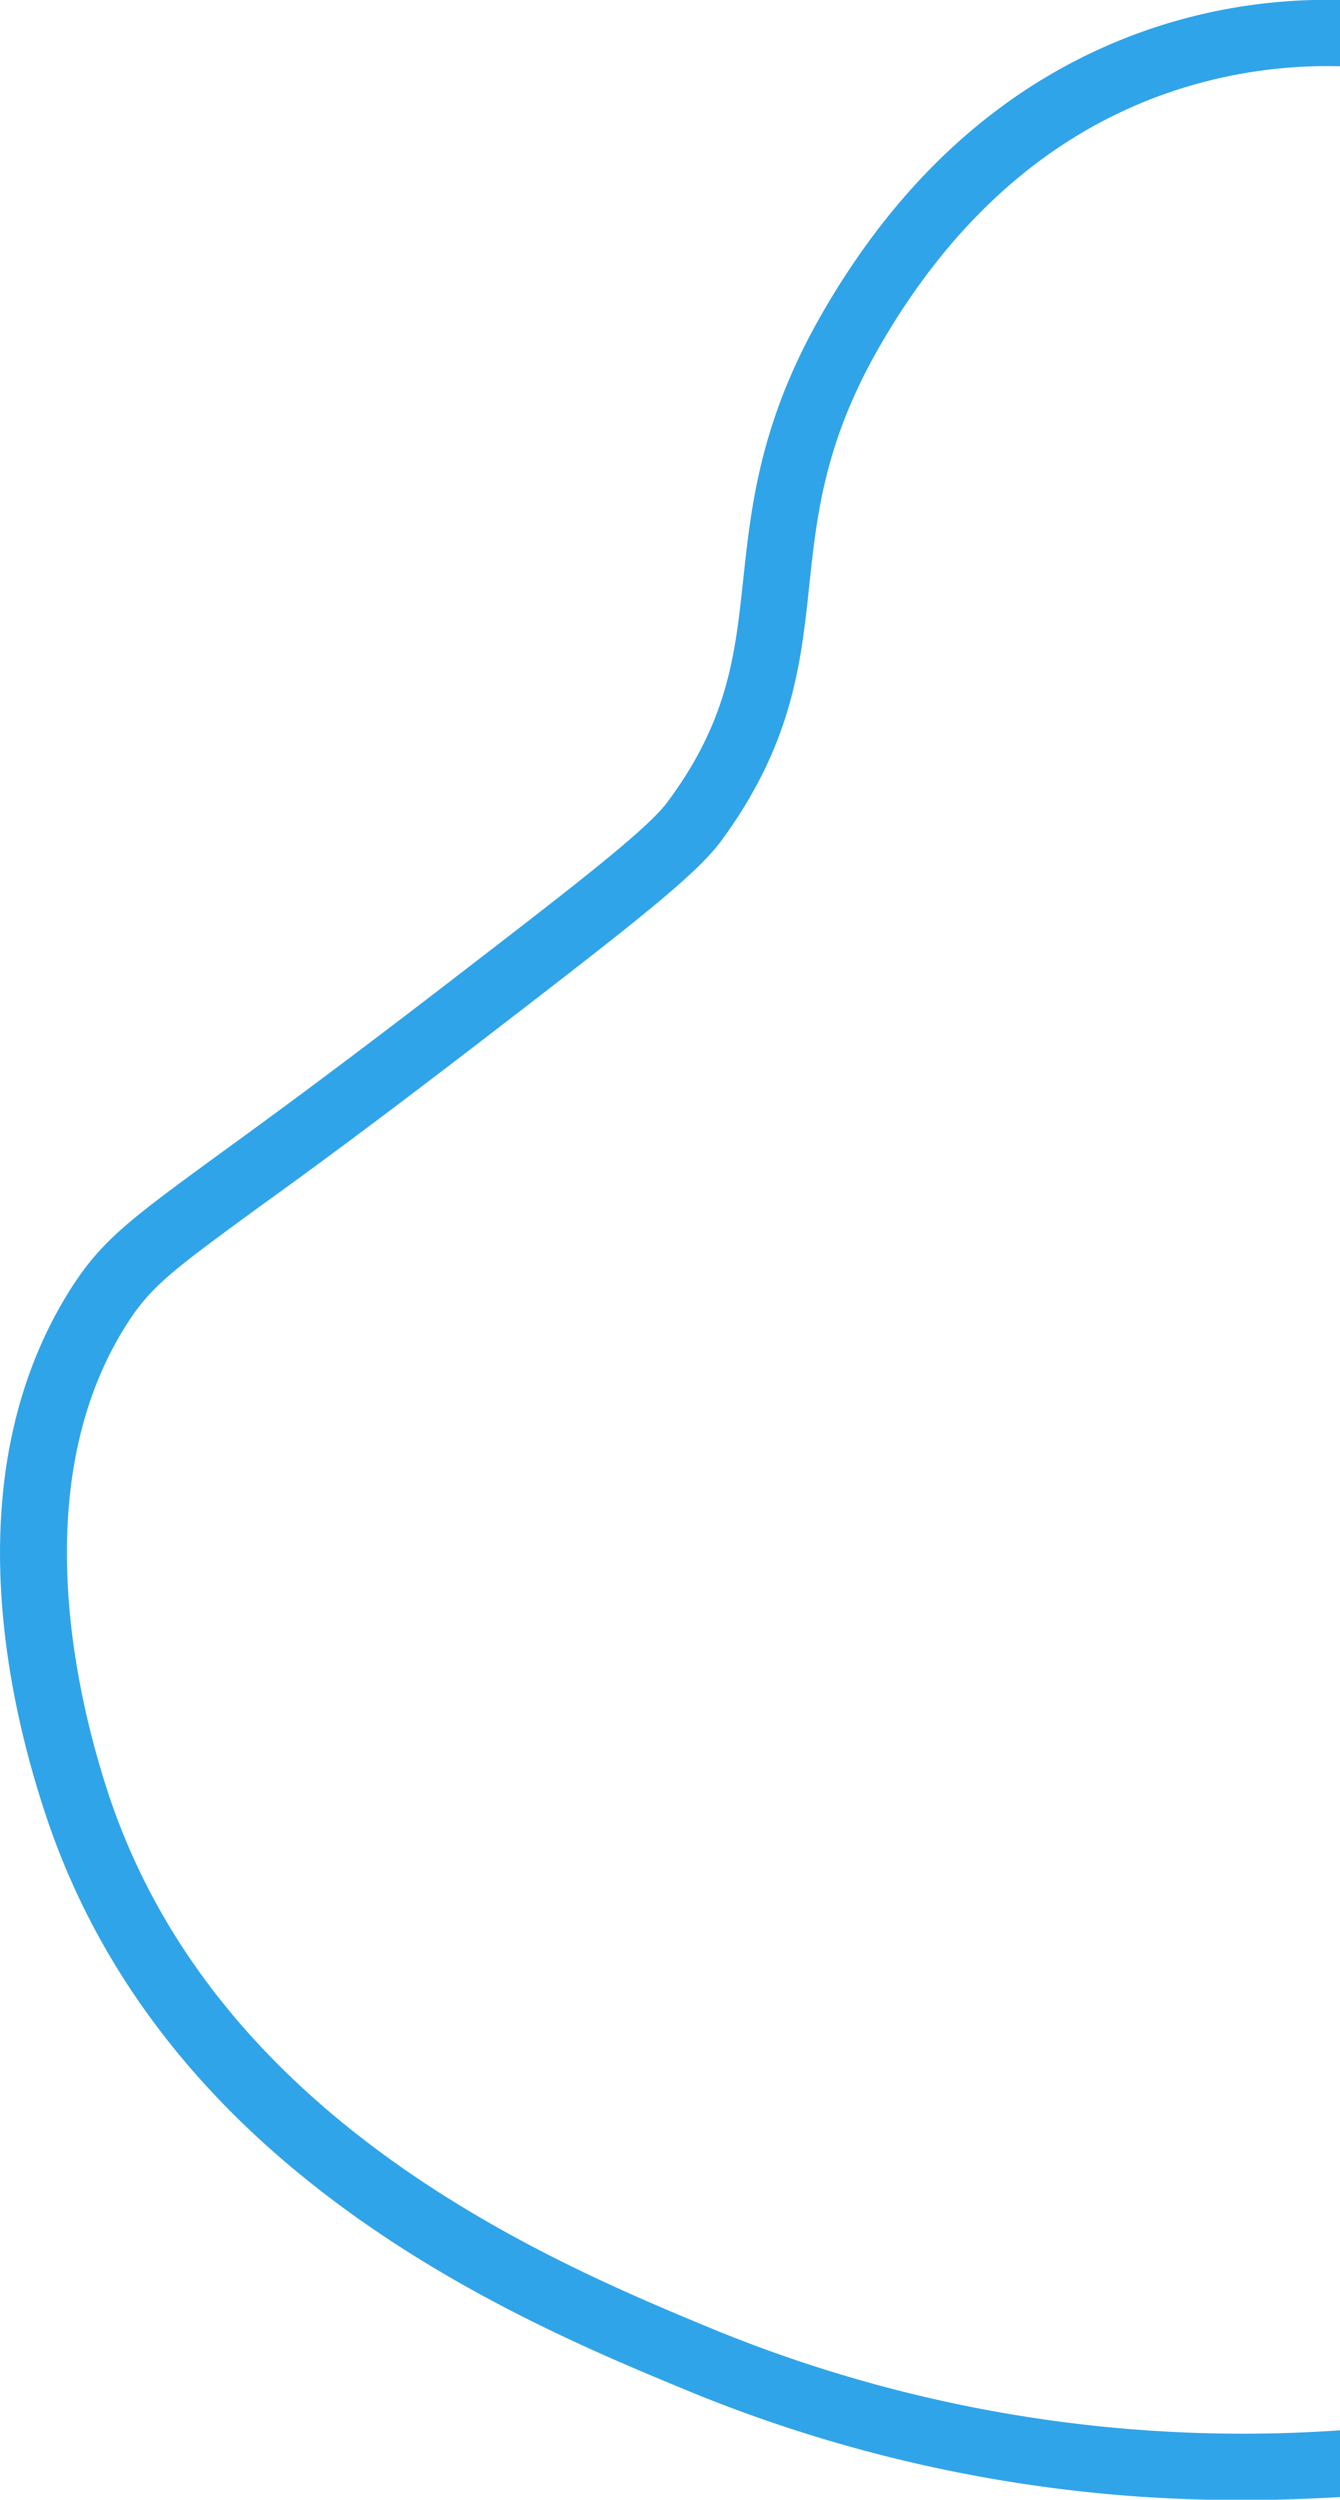
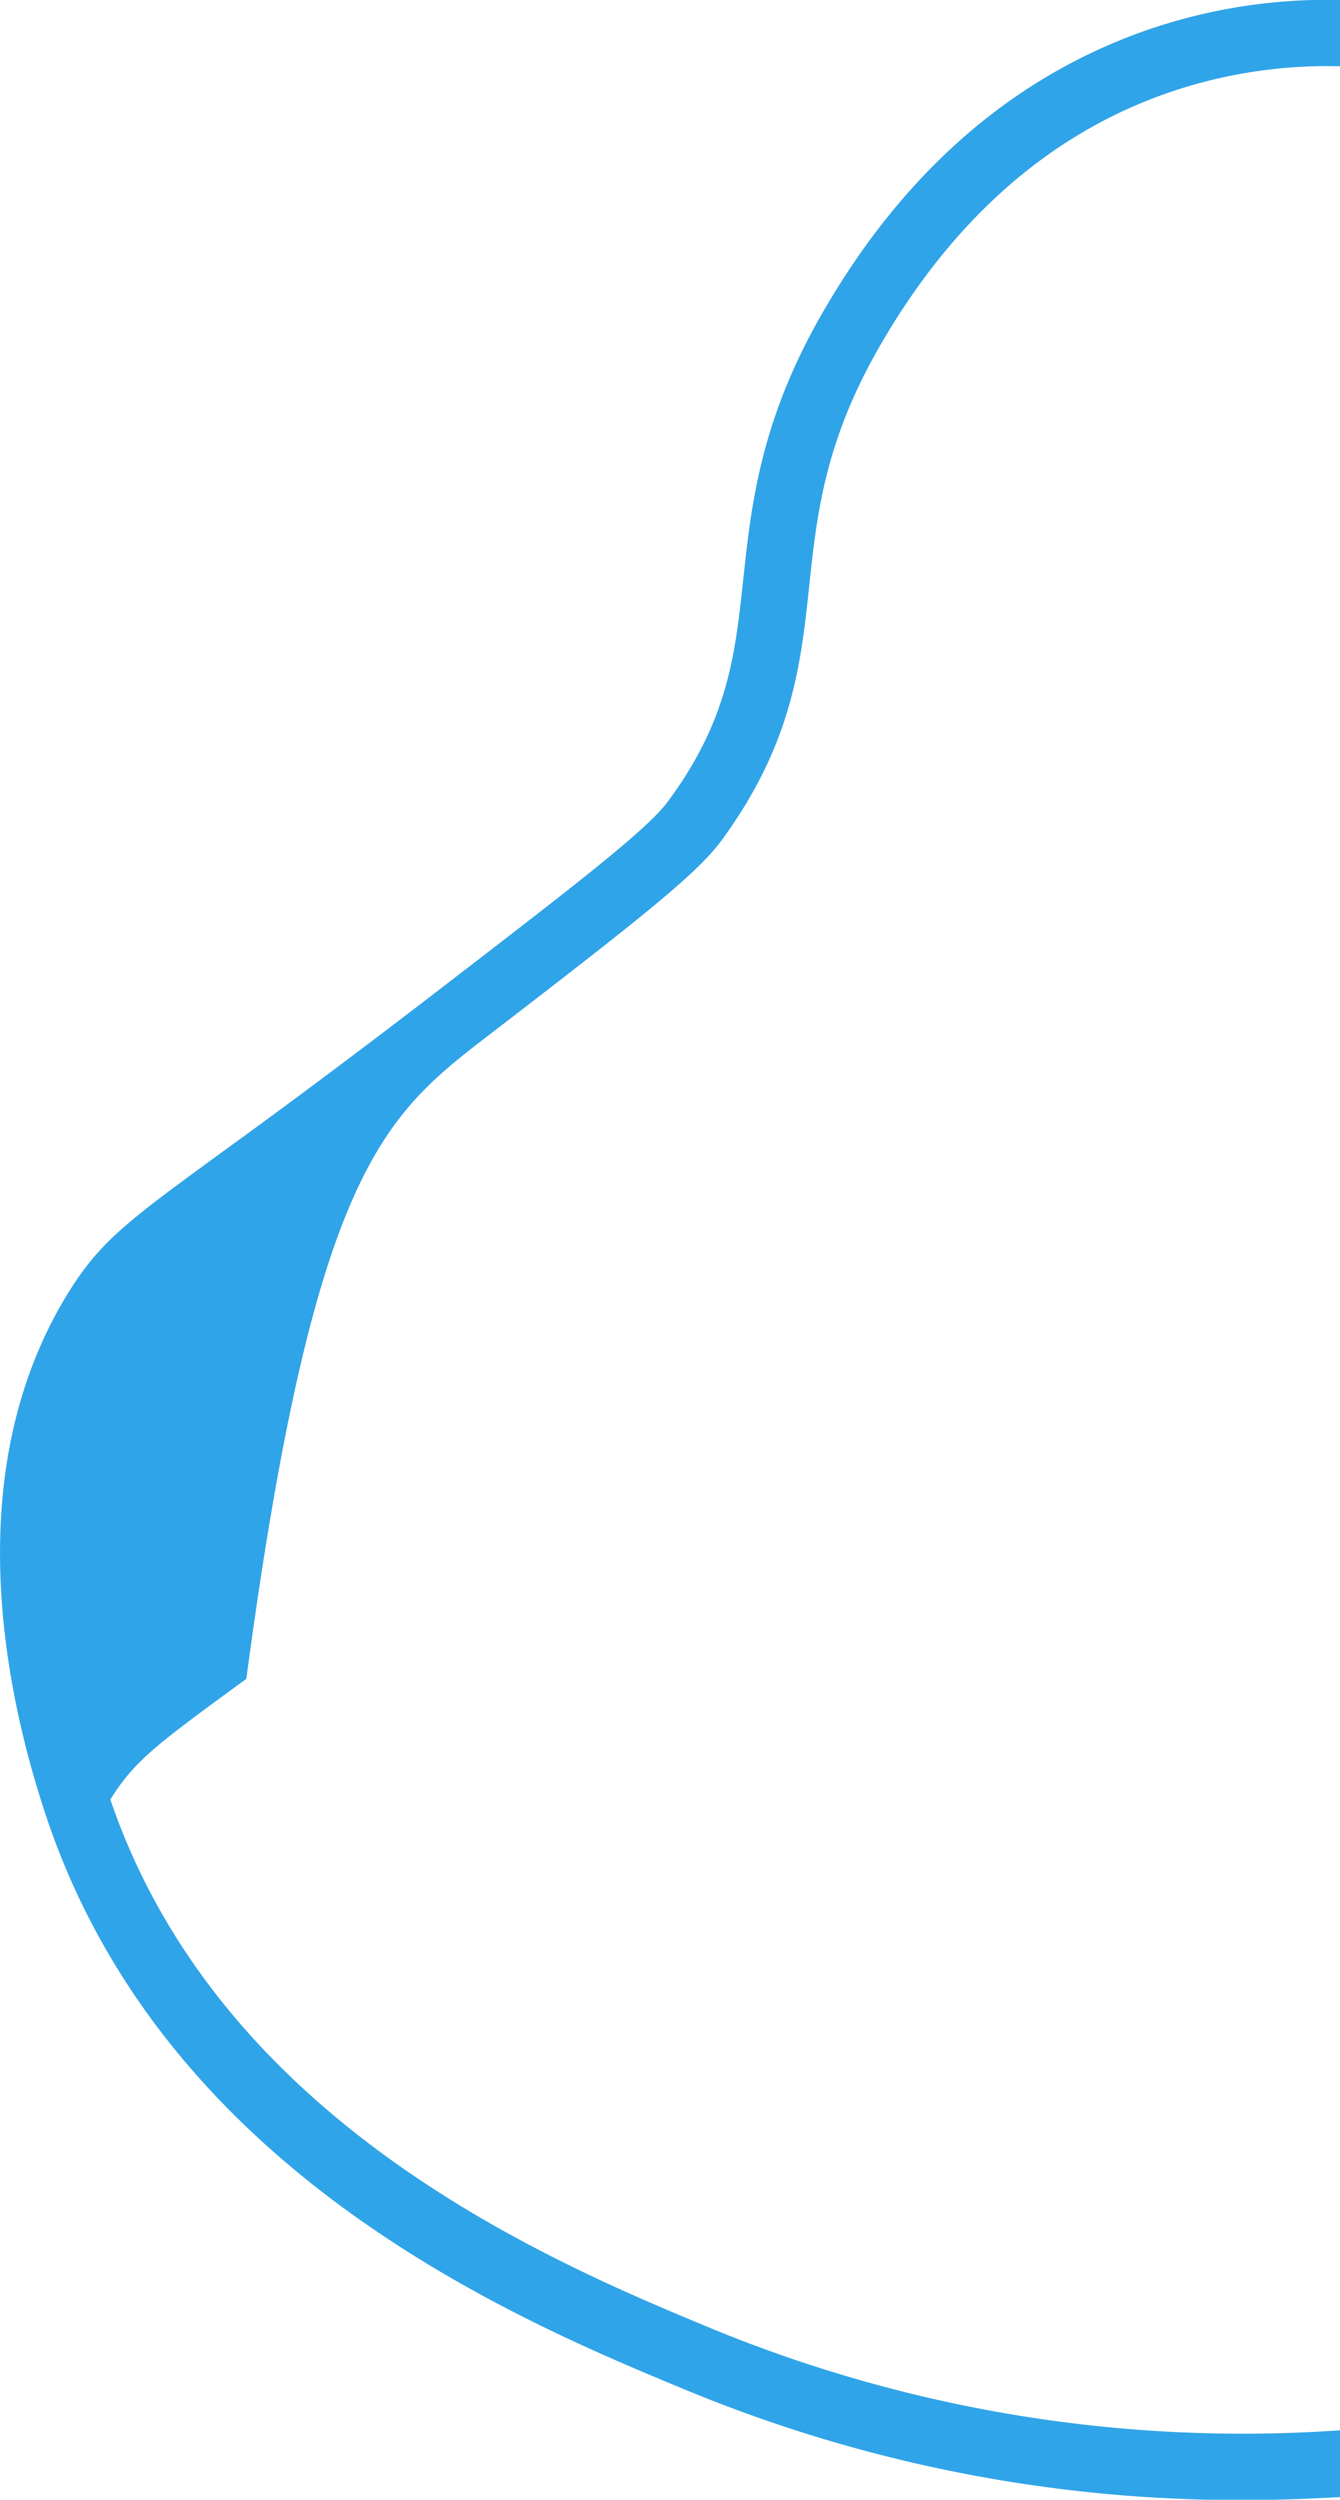
<svg xmlns="http://www.w3.org/2000/svg" viewBox="0 0 80.89 150.86">
  <defs>
    <style>.cls-1{fill:#30a4e8;}</style>
  </defs>
  <g id="Capa_2" data-name="Capa 2">
    <g id="Capa_1-2" data-name="Capa 1">
-       <path class="cls-1" d="M80.89,146.67a84.21,84.21,0,0,1-37.76-6.07c-9.65-4-29.75-12.3-36.47-32C4.86,103.27,1.35,89.9,7.6,80c1.5-2.38,2.79-3.32,8.21-7.28C19,70.43,23.25,67.29,29.6,62.4,38.4,55.63,42,52.81,43.52,50.77c4.31-5.85,4.83-10.71,5.33-15.41.45-4.25.92-8.64,4.2-14.37C57.34,13.5,63,8.39,69.9,5.82A29.42,29.42,0,0,1,80.89,4V0A33.21,33.21,0,0,0,68.5,2.08C60.71,5,54.34,10.68,49.58,19c-3.69,6.45-4.23,11.49-4.71,15.93S44,43.42,40.3,48.39c-1.22,1.67-5.71,5.12-13.14,10.84-6.31,4.86-10.58,8-13.7,10.26-5.63,4.11-7.33,5.35-9.24,8.37-6.91,11-3.81,24.74-1.35,32,7.31,21.47,28.53,30.24,38.74,34.46a87.3,87.3,0,0,0,33.55,6.56c1.9,0,3.81-.07,5.73-.18Z" />
+       <path class="cls-1" d="M80.89,146.67a84.21,84.21,0,0,1-37.76-6.07c-9.65-4-29.75-12.3-36.47-32c1.5-2.38,2.79-3.32,8.21-7.28C19,70.43,23.25,67.29,29.6,62.4,38.4,55.63,42,52.81,43.52,50.77c4.31-5.85,4.83-10.71,5.33-15.41.45-4.25.92-8.64,4.2-14.37C57.34,13.5,63,8.39,69.9,5.82A29.42,29.42,0,0,1,80.89,4V0A33.21,33.21,0,0,0,68.5,2.08C60.71,5,54.34,10.68,49.58,19c-3.69,6.45-4.23,11.49-4.71,15.93S44,43.42,40.3,48.39c-1.22,1.67-5.71,5.12-13.14,10.84-6.31,4.86-10.58,8-13.7,10.26-5.63,4.11-7.33,5.35-9.24,8.37-6.91,11-3.81,24.74-1.35,32,7.31,21.47,28.53,30.24,38.74,34.46a87.3,87.3,0,0,0,33.55,6.56c1.9,0,3.81-.07,5.73-.18Z" />
    </g>
  </g>
</svg>